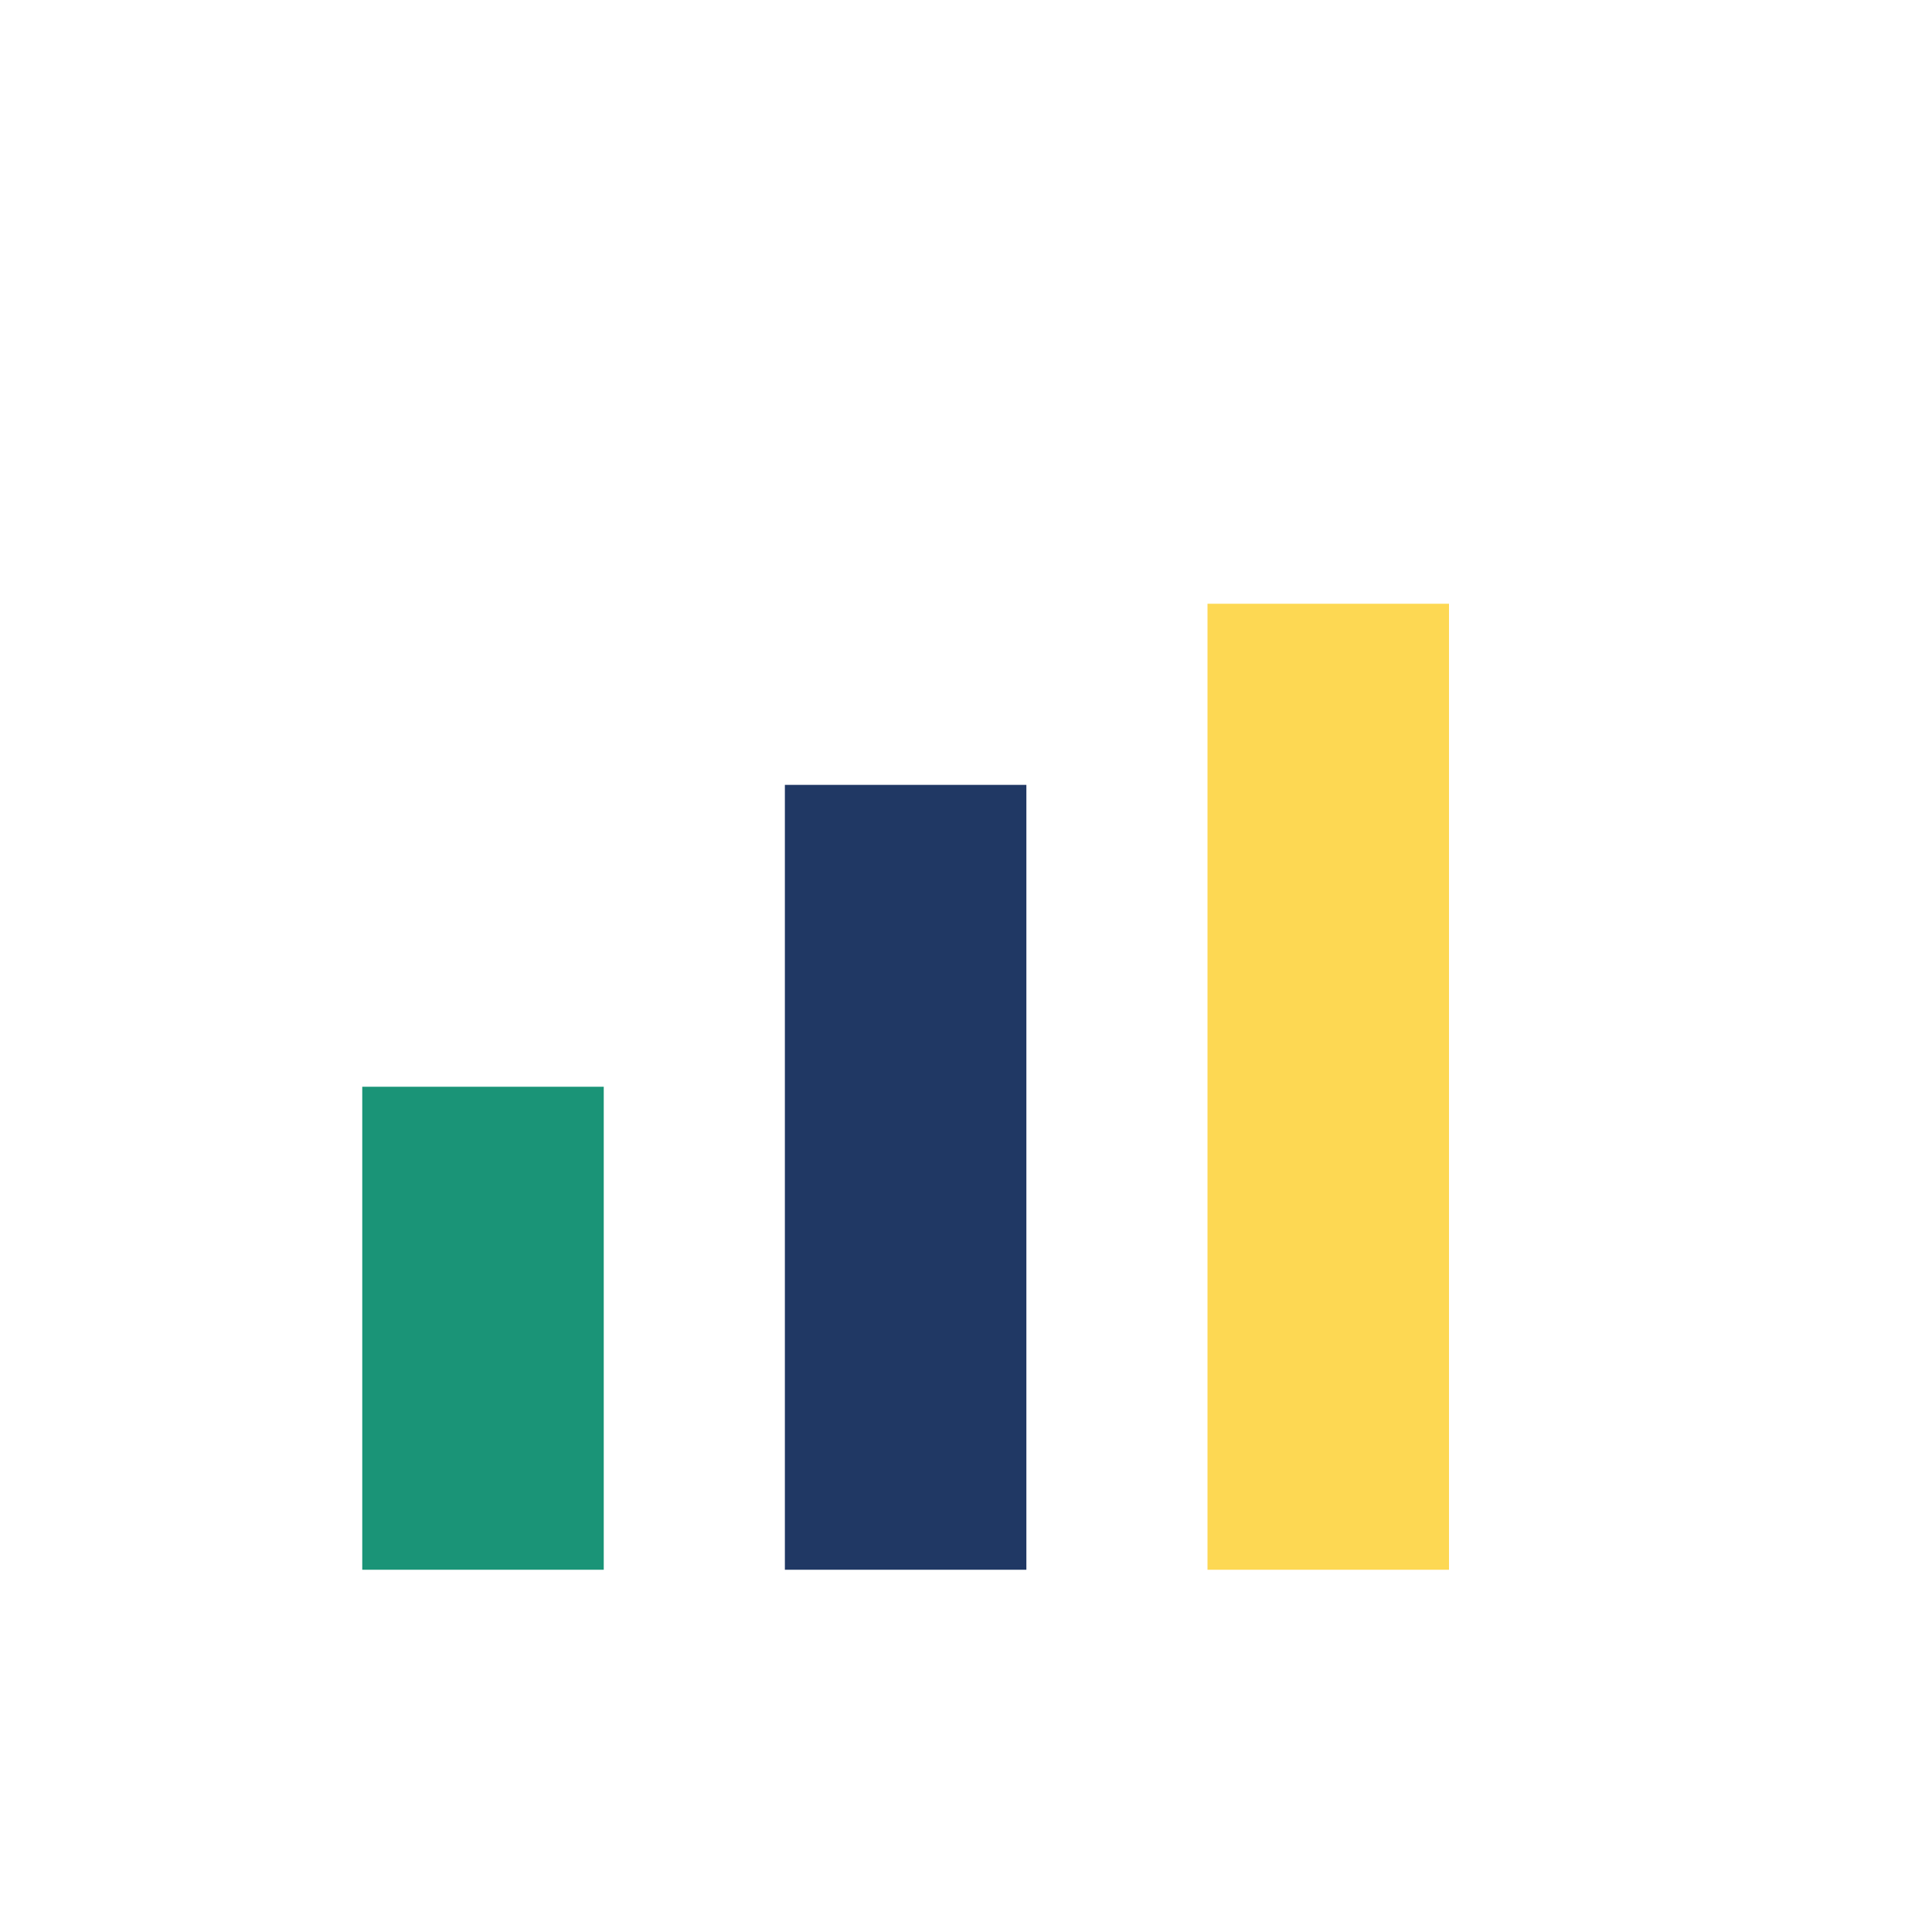
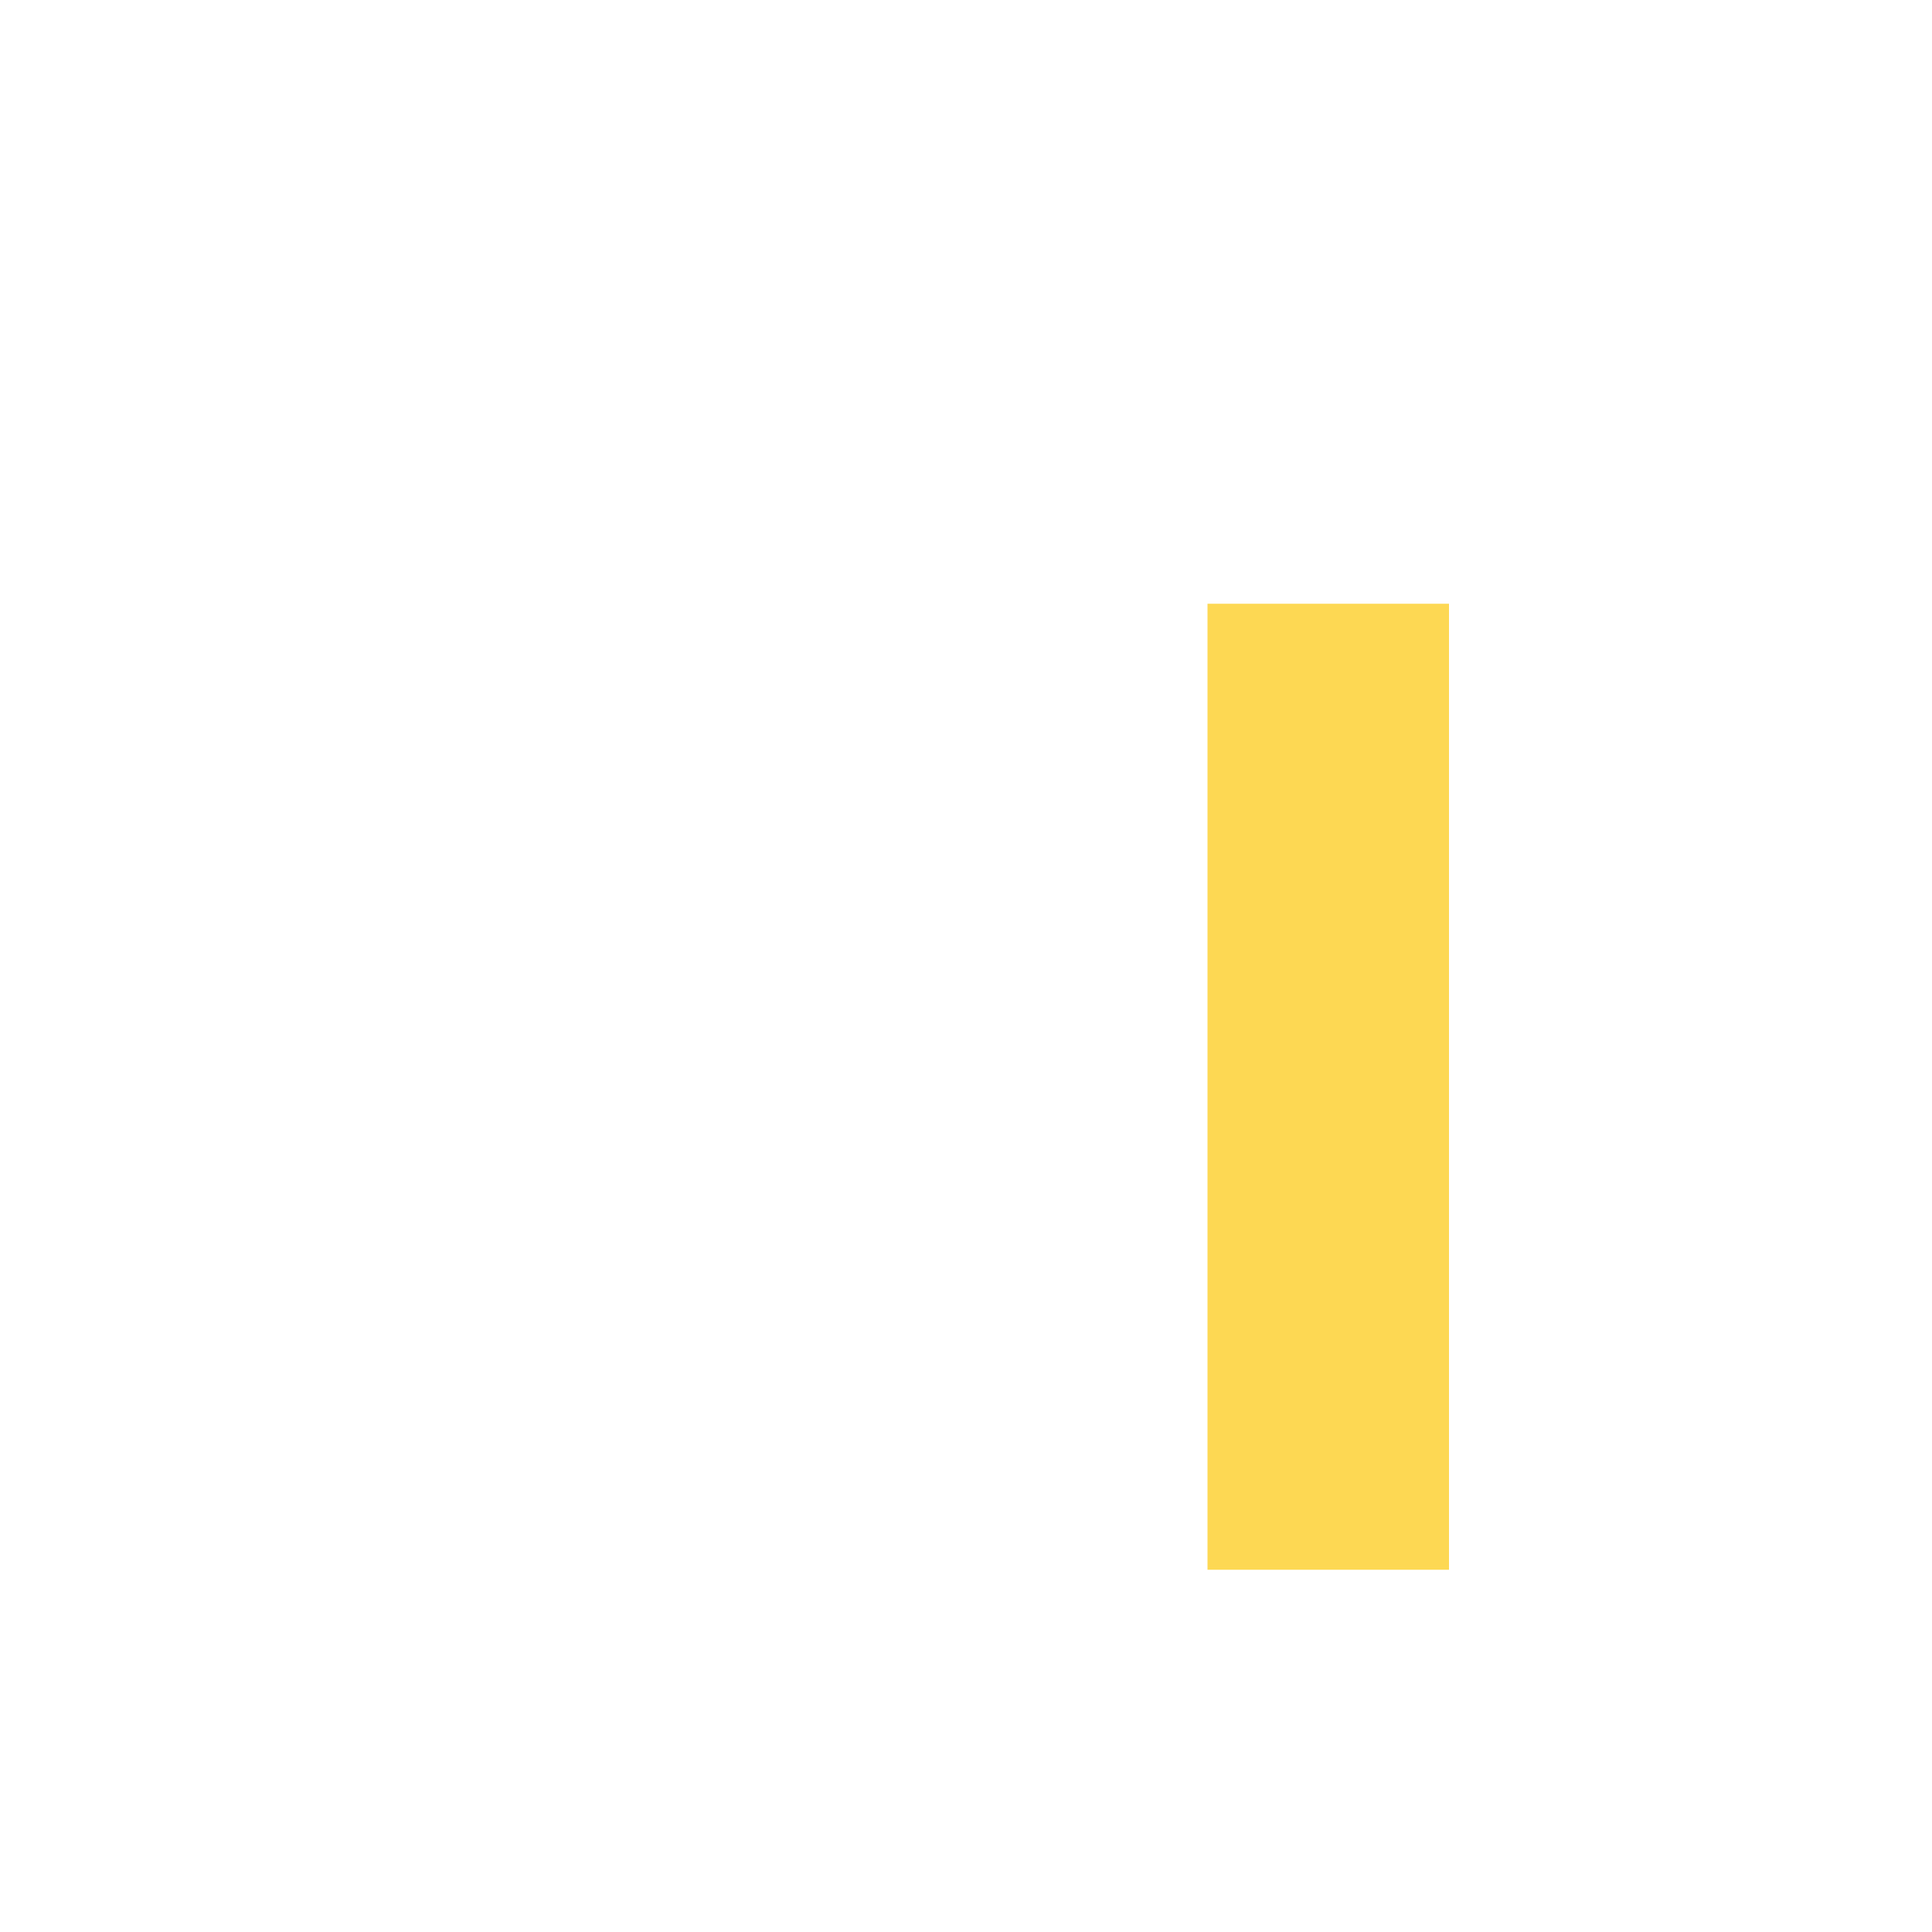
<svg xmlns="http://www.w3.org/2000/svg" width="32" height="32" viewBox="0 0 32 32">
-   <rect x="6" y="18" width="4" height="8" fill="#1A9477" />
-   <rect x="13" y="13" width="4" height="13" fill="#203864" />
  <rect x="20" y="10" width="4" height="16" fill="#FDD853" />
</svg>